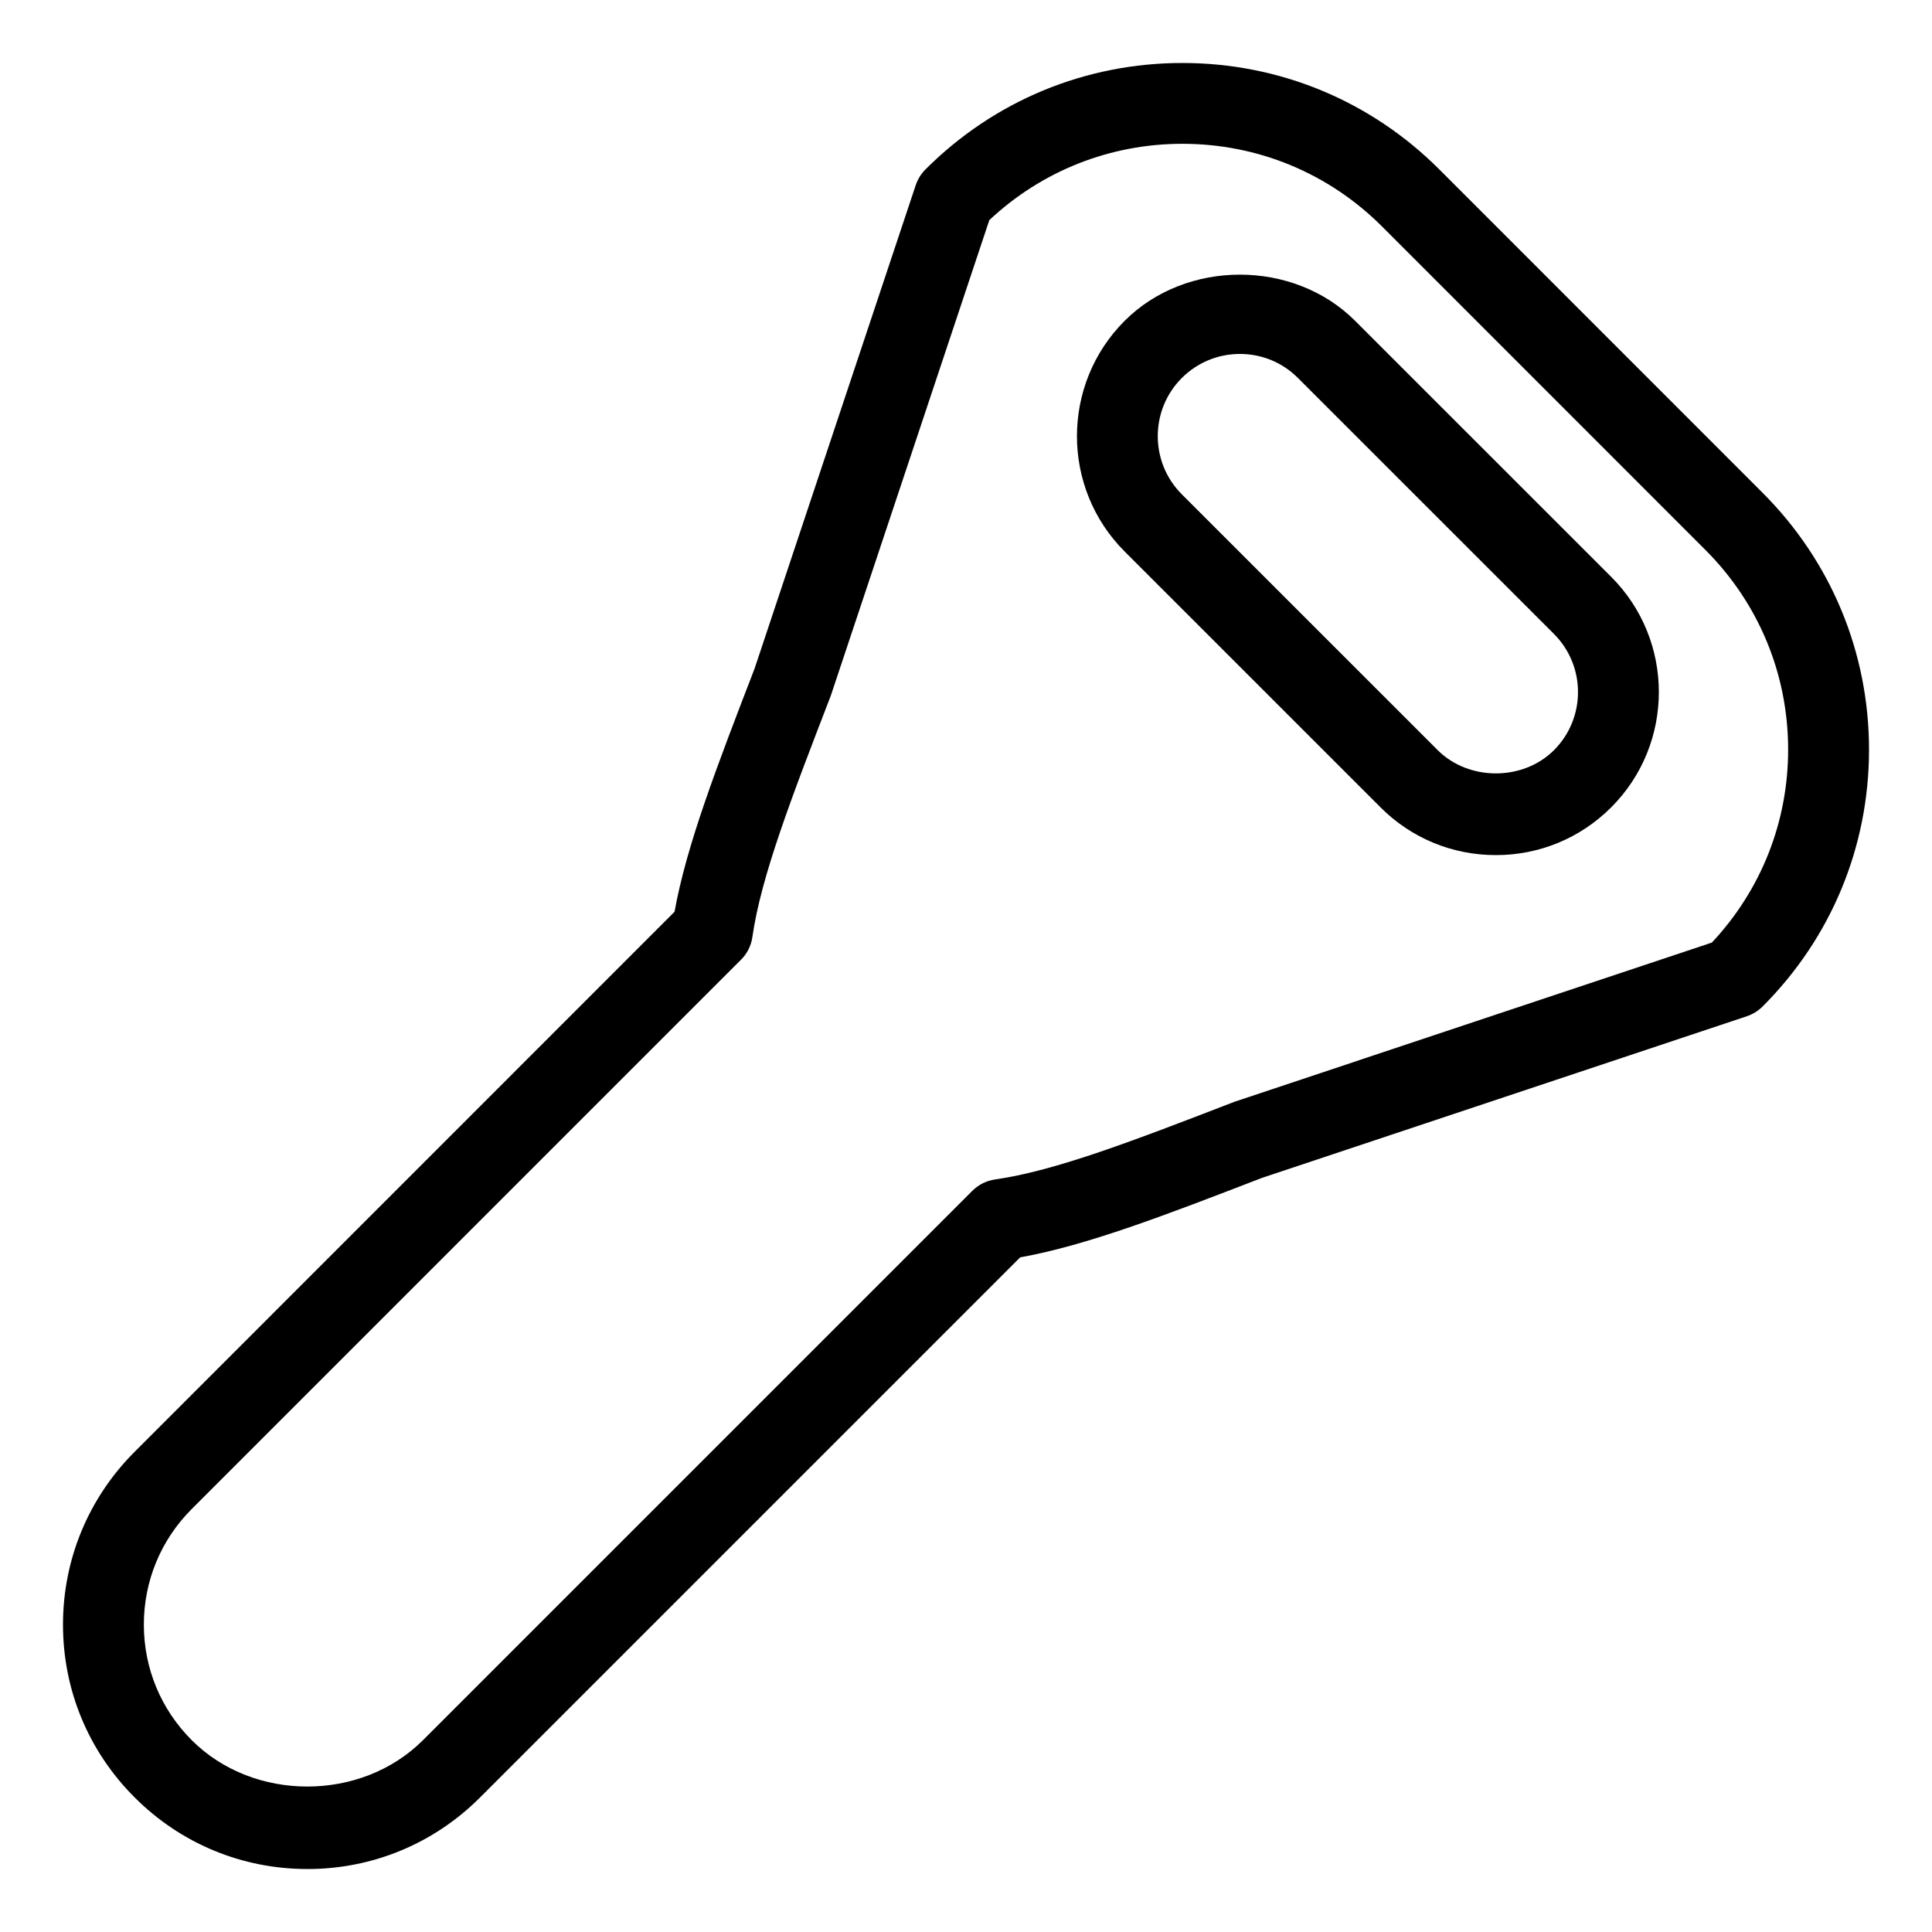
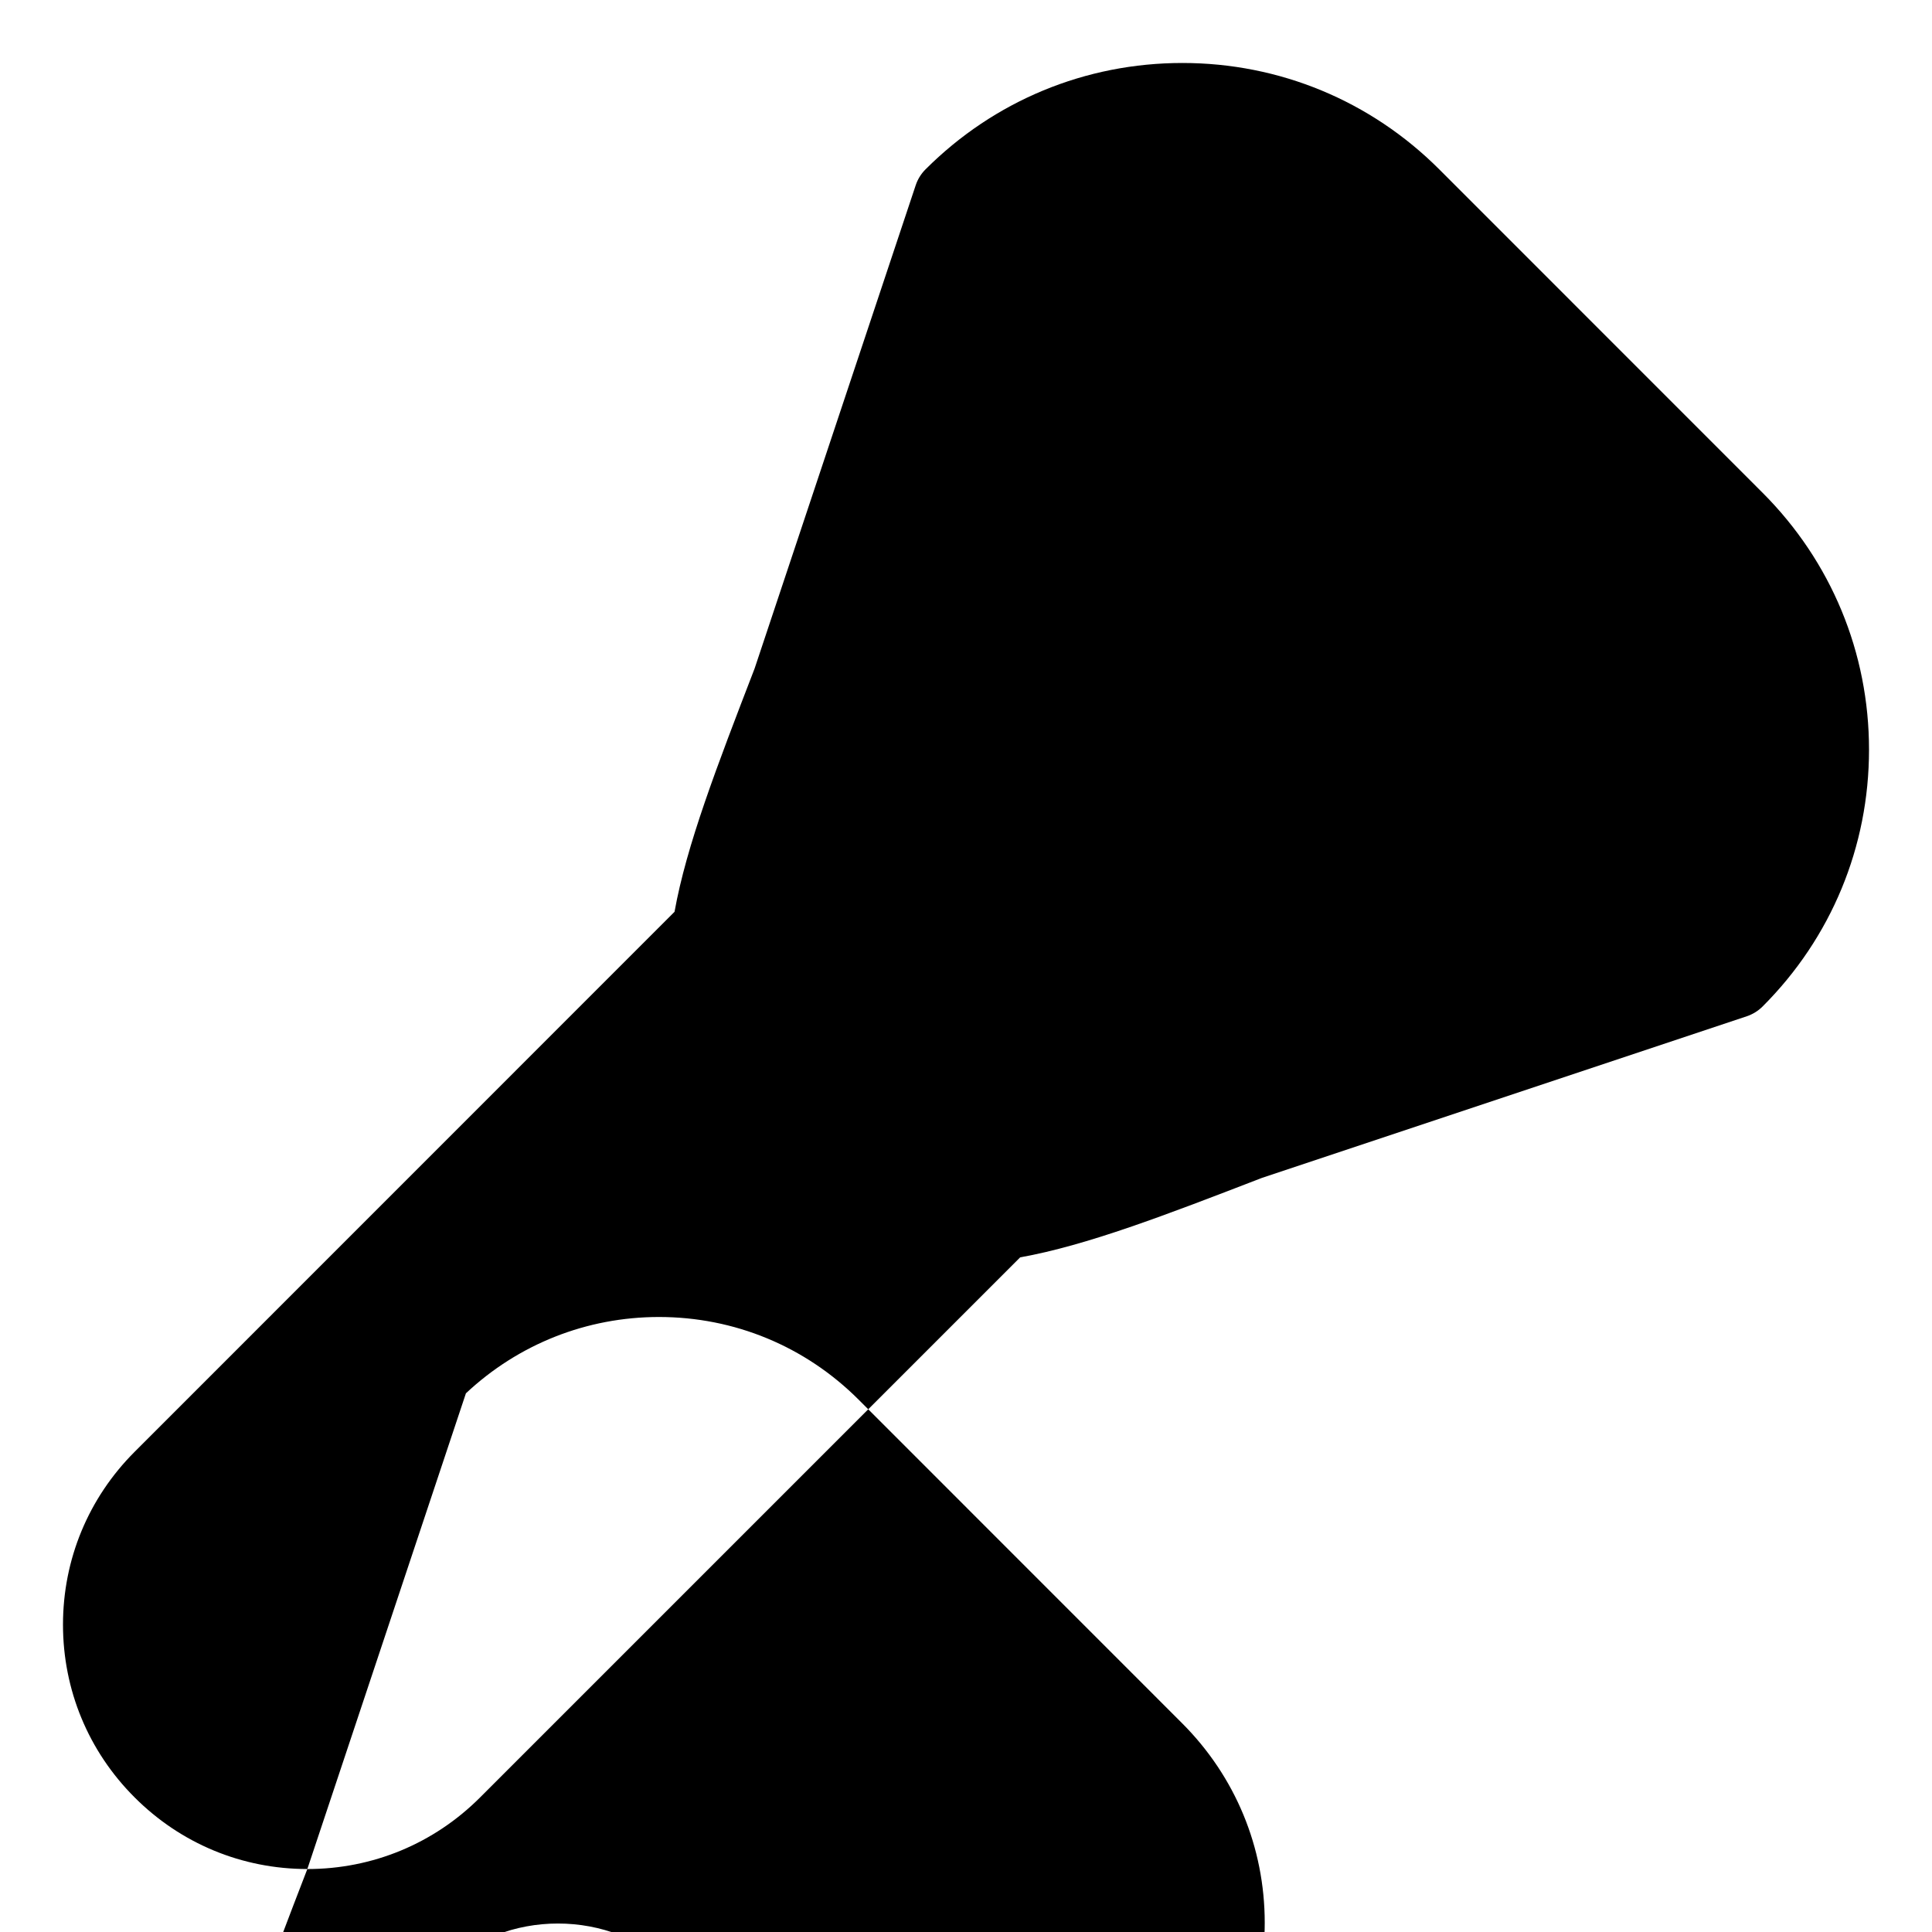
<svg xmlns="http://www.w3.org/2000/svg" fill="#000000" width="800px" height="800px" version="1.1" viewBox="144 144 512 512">
-   <path d="m225.45 639.31c-17.301 0-33.555-6.742-45.777-18.984-12.238-12.219-18.98-28.48-18.98-45.777s6.742-33.555 18.977-45.797l143.09-143.12c3.152-17.594 11.203-38.477 21.219-64.469l42.699-128.09c0.527-1.578 1.422-3.019 2.594-4.188 18.18-18.18 42.359-28.195 68.074-28.195s49.891 10.016 68.074 28.191l85.699 85.723c18.176 18.188 28.191 42.348 28.191 68.062 0 25.723-10.016 49.891-28.199 68.059-1.168 1.168-2.609 2.066-4.188 2.59l-128.55 42.859c-25.559 9.871-46.422 17.895-64.016 21.035l-143.12 143.12c-12.234 12.242-28.492 18.984-45.785 18.984zm180.73-436.97-42.023 126.06c-10.41 26.984-18.488 47.938-20.762 63.887-0.316 2.289-1.379 4.422-3.027 6.051l-145.55 145.56c-8.188 8.188-12.695 19.07-12.695 30.641 0 11.582 4.508 22.445 12.695 30.625 16.355 16.383 44.883 16.383 61.27 0l145.57-145.57c1.648-1.641 3.769-2.707 6.07-3.031 15.922-2.254 36.875-10.332 63.398-20.574l126.53-42.195c13.059-13.914 20.219-31.977 20.219-51.148 0-19.98-7.785-38.773-21.922-52.906l-85.688-85.711c-14.137-14.137-32.93-21.922-52.926-21.922-19.168 0.008-37.25 7.184-51.16 20.227zm134.23 168.27c-11.543 0-22.395-4.488-30.555-12.652l-67.824-67.82c-16.836-16.844-16.836-44.254 0-61.105 16.324-16.34 44.805-16.324 61.098 0l67.852 67.832c16.844 16.836 16.844 44.254 0 61.094-8.164 8.16-19.016 12.652-30.57 12.652zm-67.82-132.81c-5.82 0-11.285 2.273-15.406 6.379-8.484 8.5-8.484 22.324 0 30.805l67.824 67.816c8.246 8.219 22.602 8.207 30.816 0 8.484-8.484 8.484-22.297 0-30.793l-67.844-67.828c-4.106-4.121-9.578-6.379-15.391-6.379z" />
+   <path d="m225.45 639.31c-17.301 0-33.555-6.742-45.777-18.984-12.238-12.219-18.98-28.48-18.98-45.777s6.742-33.555 18.977-45.797l143.09-143.12c3.152-17.594 11.203-38.477 21.219-64.469l42.699-128.09c0.527-1.578 1.422-3.019 2.594-4.188 18.18-18.18 42.359-28.195 68.074-28.195s49.891 10.016 68.074 28.191l85.699 85.723c18.176 18.188 28.191 42.348 28.191 68.062 0 25.723-10.016 49.891-28.199 68.059-1.168 1.168-2.609 2.066-4.188 2.59l-128.55 42.859c-25.559 9.871-46.422 17.895-64.016 21.035l-143.12 143.12c-12.234 12.242-28.492 18.984-45.785 18.984zc-10.41 26.984-18.488 47.938-20.762 63.887-0.316 2.289-1.379 4.422-3.027 6.051l-145.55 145.56c-8.188 8.188-12.695 19.07-12.695 30.641 0 11.582 4.508 22.445 12.695 30.625 16.355 16.383 44.883 16.383 61.27 0l145.57-145.57c1.648-1.641 3.769-2.707 6.07-3.031 15.922-2.254 36.875-10.332 63.398-20.574l126.53-42.195c13.059-13.914 20.219-31.977 20.219-51.148 0-19.98-7.785-38.773-21.922-52.906l-85.688-85.711c-14.137-14.137-32.93-21.922-52.926-21.922-19.168 0.008-37.25 7.184-51.16 20.227zm134.23 168.27c-11.543 0-22.395-4.488-30.555-12.652l-67.824-67.82c-16.836-16.844-16.836-44.254 0-61.105 16.324-16.34 44.805-16.324 61.098 0l67.852 67.832c16.844 16.836 16.844 44.254 0 61.094-8.164 8.16-19.016 12.652-30.57 12.652zm-67.82-132.81c-5.82 0-11.285 2.273-15.406 6.379-8.484 8.5-8.484 22.324 0 30.805l67.824 67.816c8.246 8.219 22.602 8.207 30.816 0 8.484-8.484 8.484-22.297 0-30.793l-67.844-67.828c-4.106-4.121-9.578-6.379-15.391-6.379z" />
</svg>